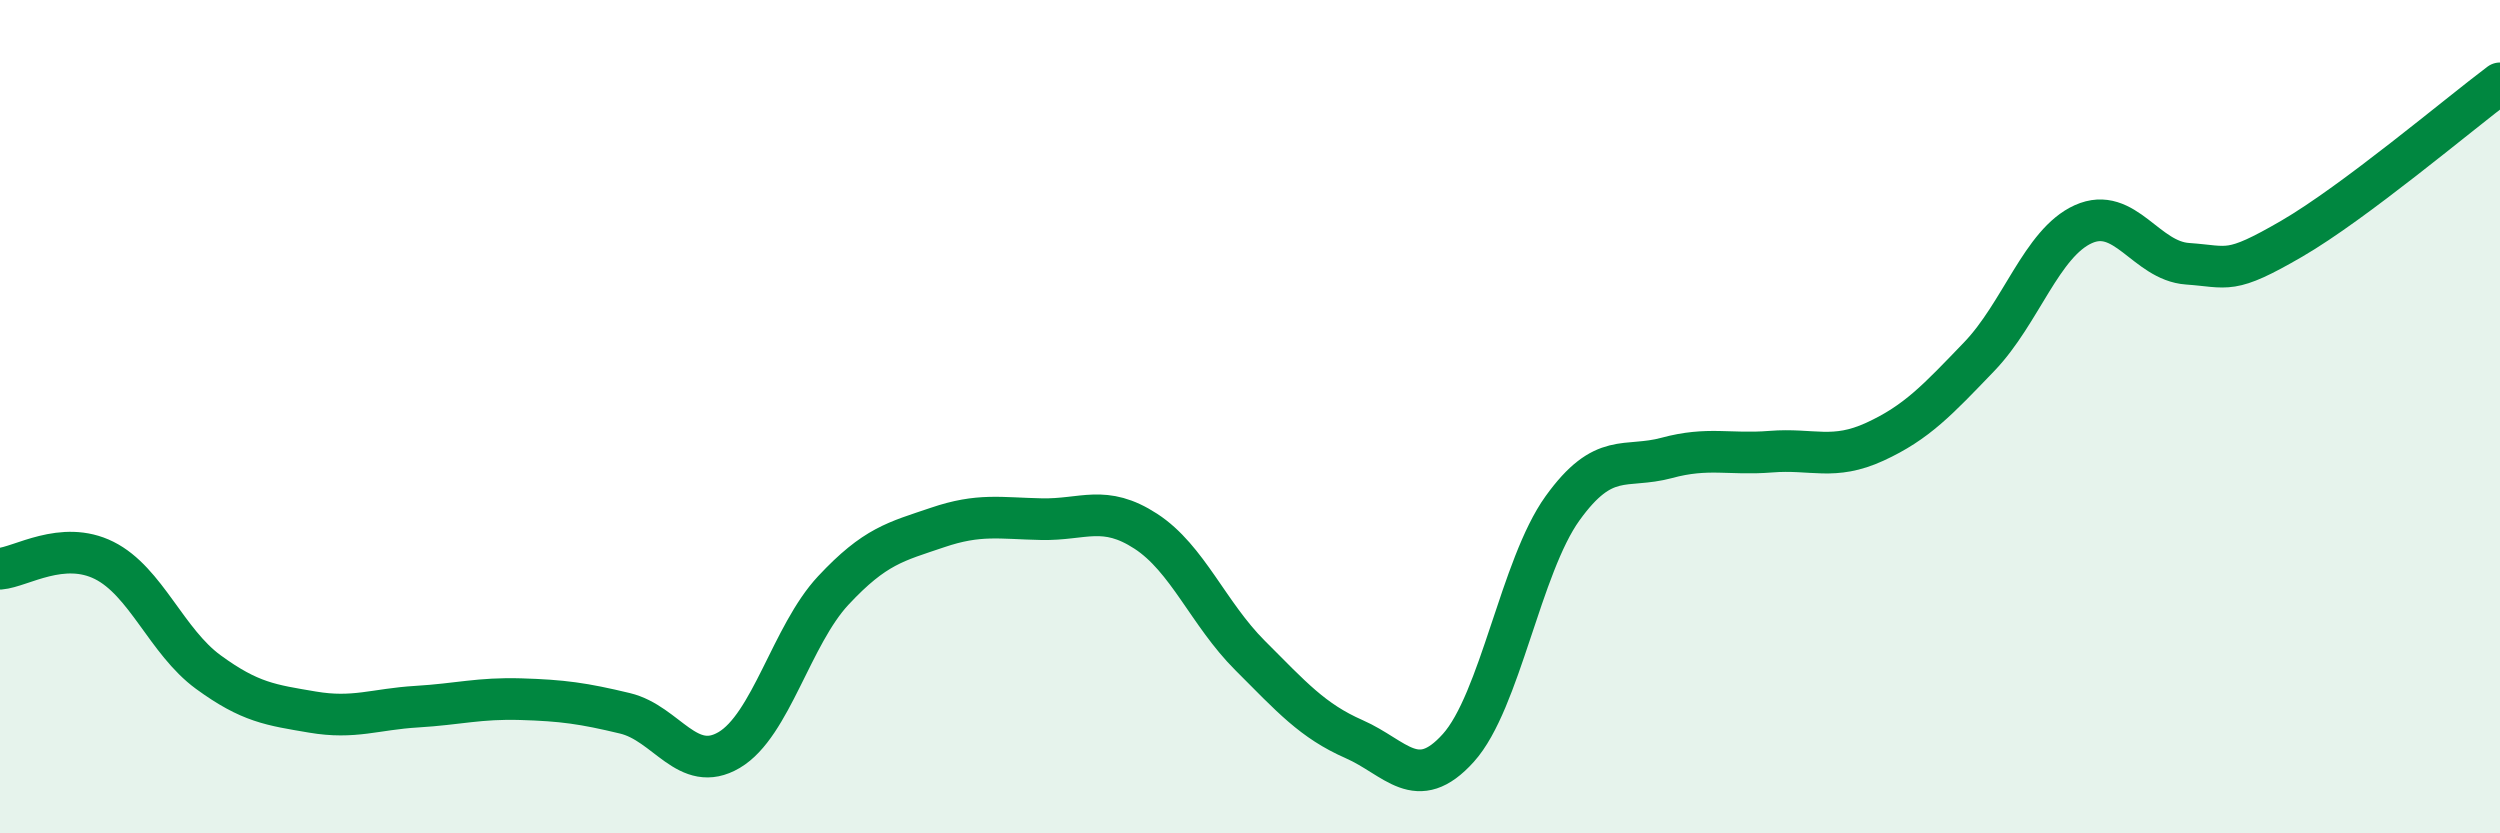
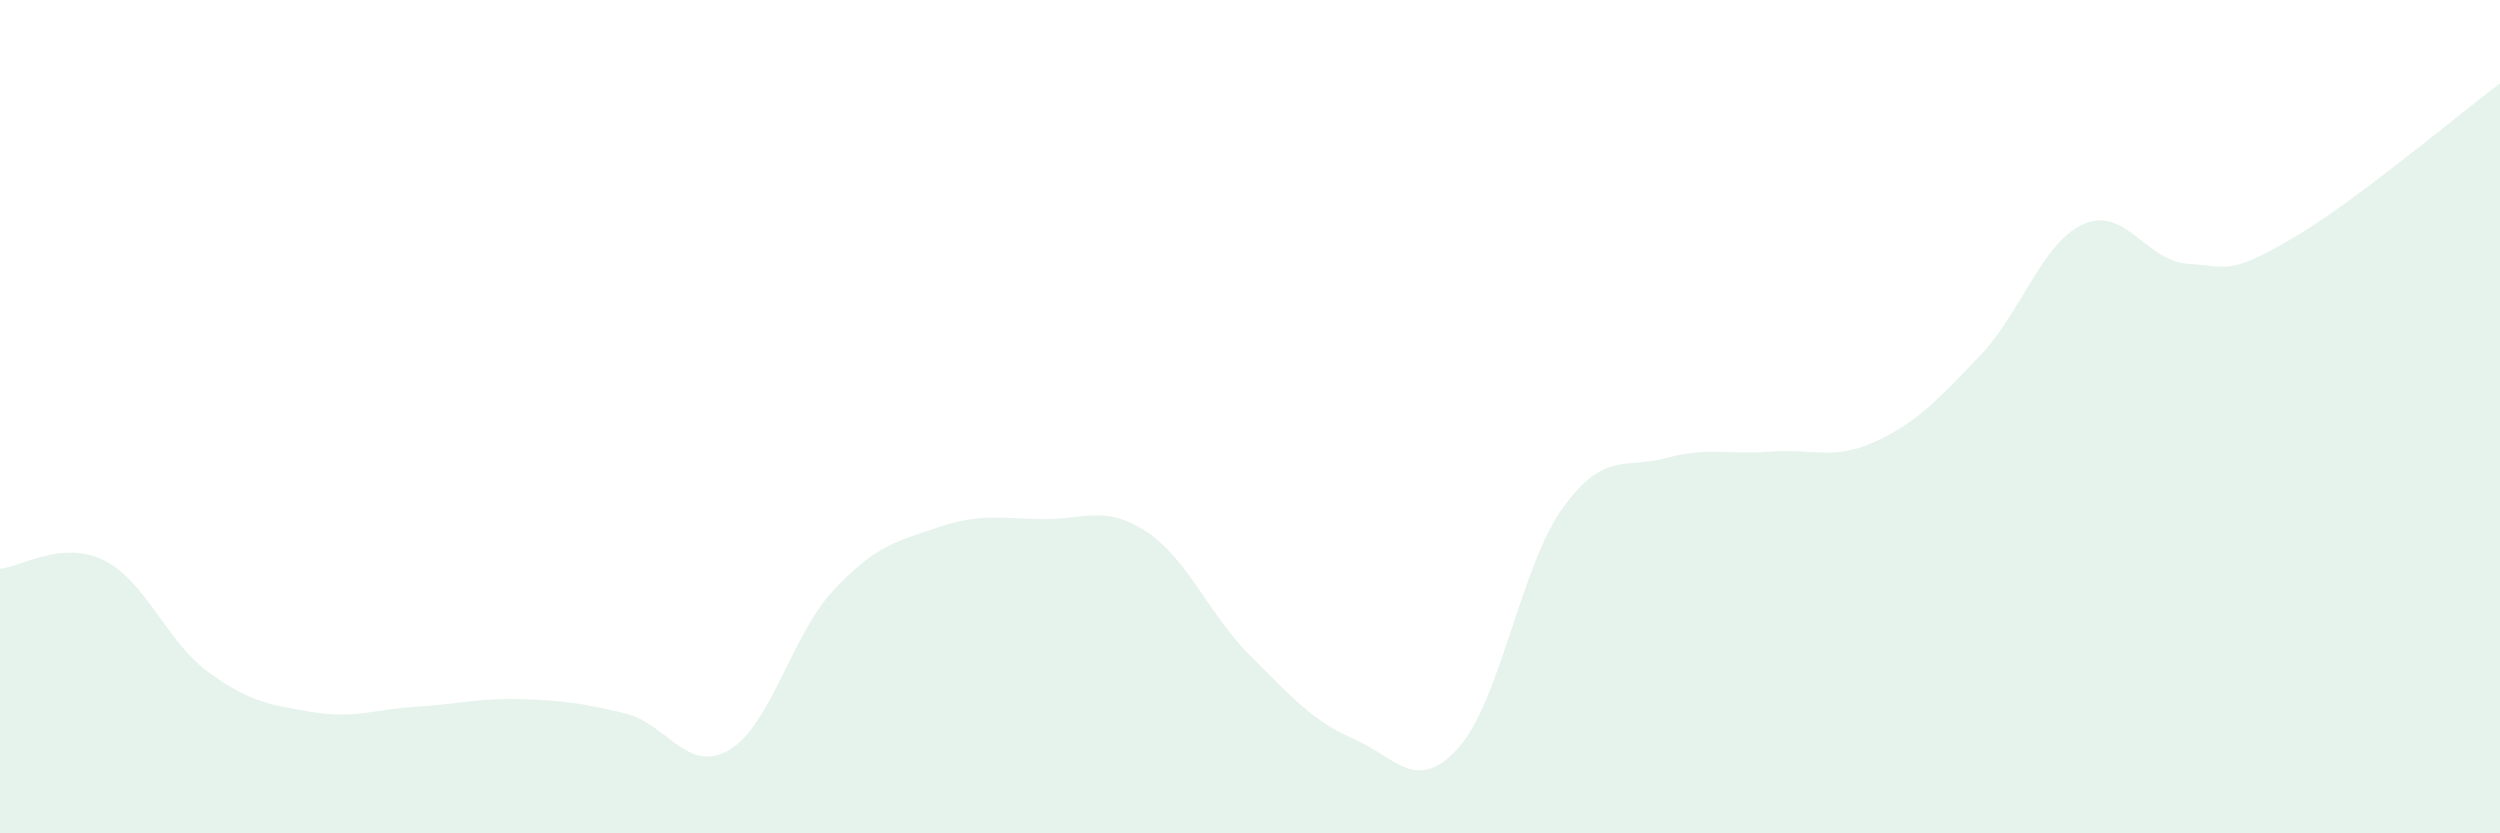
<svg xmlns="http://www.w3.org/2000/svg" width="60" height="20" viewBox="0 0 60 20">
  <path d="M 0,13.65 C 0.5,13.61 1.5,12.95 2.5,13.45 C 3.5,13.95 4,15.4 5,16.13 C 6,16.86 6.5,16.92 7.5,17.09 C 8.5,17.26 9,17.02 10,16.96 C 11,16.9 11.5,16.75 12.5,16.78 C 13.5,16.81 14,16.88 15,17.12 C 16,17.36 16.5,18.59 17.5,18 C 18.5,17.41 19,15.24 20,14.17 C 21,13.1 21.5,13 22.5,12.66 C 23.5,12.32 24,12.44 25,12.46 C 26,12.48 26.5,12.1 27.5,12.75 C 28.5,13.4 29,14.73 30,15.73 C 31,16.73 31.5,17.3 32.5,17.74 C 33.5,18.18 34,19.06 35,17.95 C 36,16.84 36.5,13.59 37.5,12.2 C 38.5,10.81 39,11.26 40,10.99 C 41,10.72 41.5,10.92 42.5,10.84 C 43.5,10.76 44,11.06 45,10.6 C 46,10.14 46.5,9.6 47.5,8.56 C 48.5,7.52 49,5.83 50,5.38 C 51,4.93 51.5,6.26 52.5,6.33 C 53.5,6.4 53.5,6.6 55,5.73 C 56.5,4.86 59,2.75 60,2L60 20L0 20Z" fill="#008740" opacity="0.1" stroke-linecap="round" stroke-linejoin="round" />
-   <path d="M 0,13.65 C 0.5,13.61 1.5,12.95 2.5,13.45 C 3.5,13.95 4,15.4 5,16.13 C 6,16.86 6.5,16.92 7.5,17.09 C 8.5,17.26 9,17.02 10,16.96 C 11,16.9 11.5,16.75 12.5,16.78 C 13.5,16.81 14,16.88 15,17.12 C 16,17.36 16.5,18.59 17.5,18 C 18.5,17.41 19,15.24 20,14.17 C 21,13.1 21.5,13 22.5,12.66 C 23.5,12.32 24,12.44 25,12.46 C 26,12.48 26.5,12.1 27.5,12.75 C 28.5,13.4 29,14.73 30,15.73 C 31,16.73 31.5,17.3 32.5,17.74 C 33.5,18.18 34,19.06 35,17.95 C 36,16.84 36.5,13.59 37.5,12.2 C 38.5,10.81 39,11.26 40,10.99 C 41,10.72 41.5,10.92 42.5,10.84 C 43.5,10.76 44,11.06 45,10.6 C 46,10.14 46.5,9.6 47.5,8.56 C 48.5,7.52 49,5.83 50,5.38 C 51,4.93 51.5,6.26 52.5,6.33 C 53.5,6.4 53.5,6.6 55,5.73 C 56.5,4.86 59,2.75 60,2" stroke="#008740" stroke-width="1" fill="none" stroke-linecap="round" stroke-linejoin="round" />
</svg>